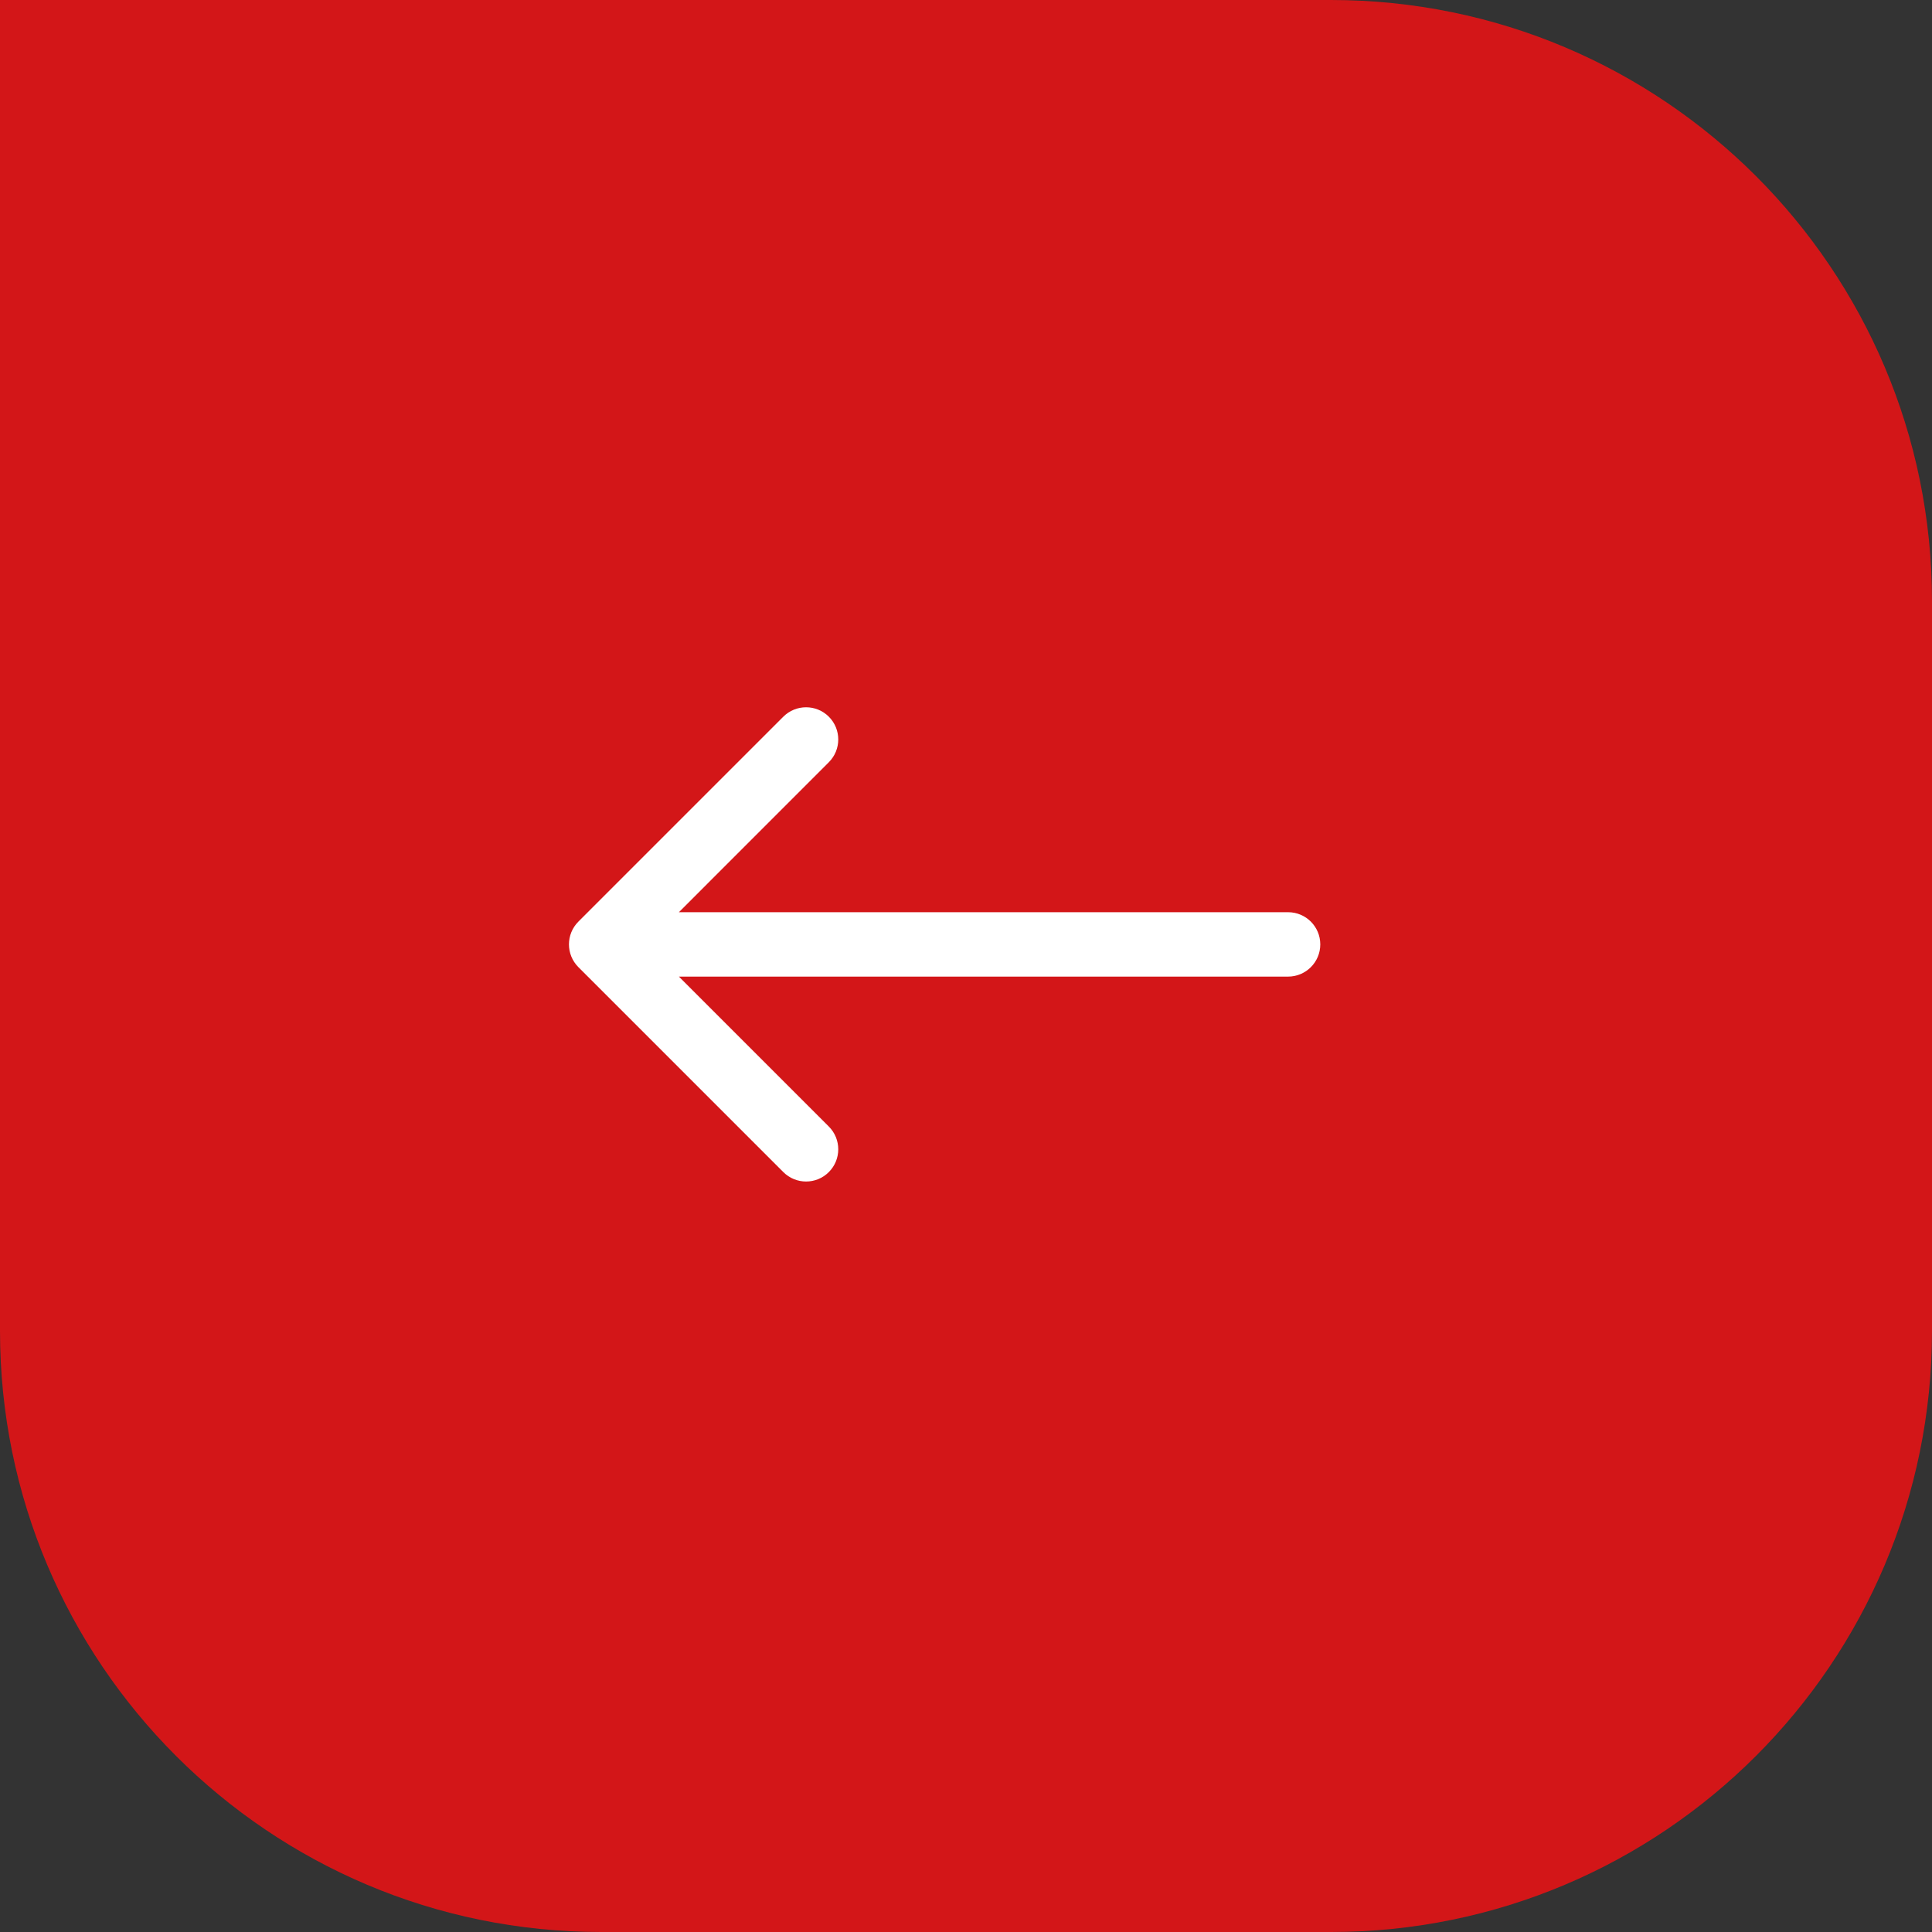
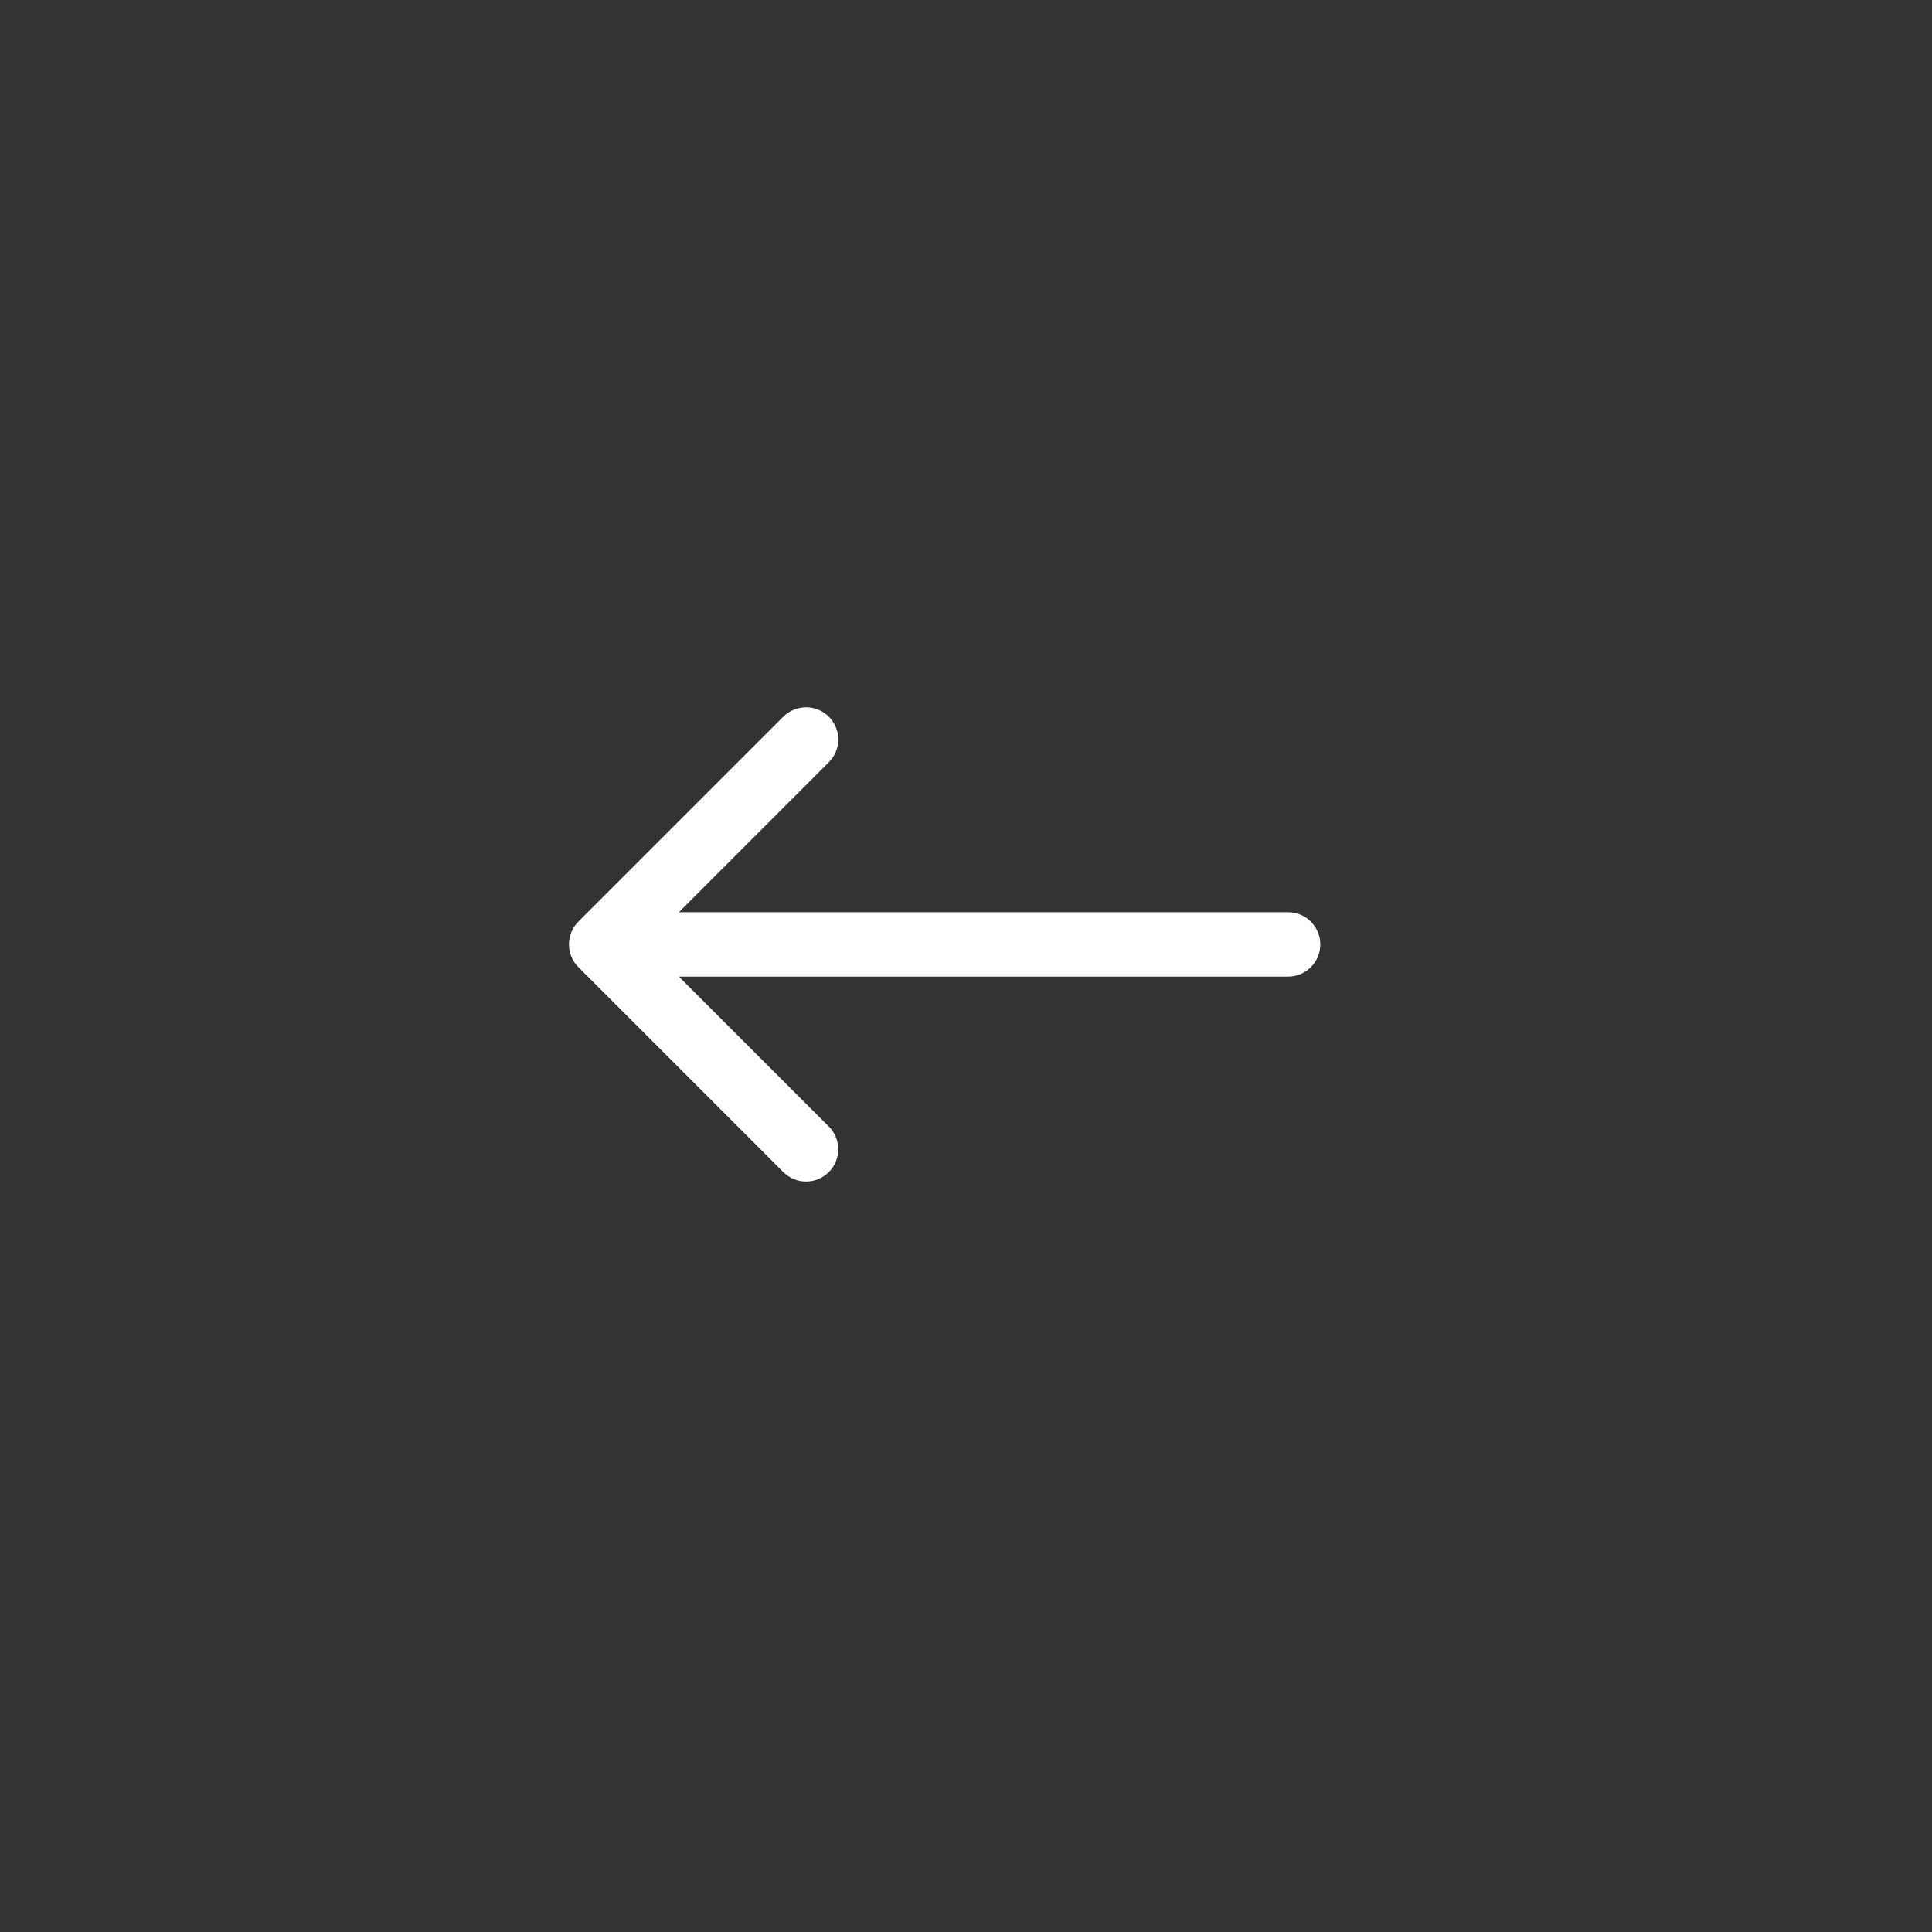
<svg xmlns="http://www.w3.org/2000/svg" width="45" height="45" viewBox="0 0 45 45" fill="none">
  <rect x="0" y="0" width="45" height="45" fill="#333333" stroke="none" />
-   <path d="M0 0H31C38.732 0 45 6.268 45 14V31C45 38.732 38.732 45 31 45H14C6.268 45 0 38.732 0 31V0Z" fill="#D31618" />
  <path d="M30.002 22.747C30.416 22.747 30.752 22.411 30.752 21.997C30.752 21.582 30.416 21.247 30.002 21.247L30.002 22.747ZM13.472 21.466C13.179 21.759 13.179 22.234 13.472 22.527L18.245 27.3C18.538 27.593 19.013 27.593 19.305 27.3C19.598 27.007 19.598 26.532 19.305 26.239L15.063 21.997L19.305 17.754C19.598 17.461 19.598 16.986 19.305 16.693C19.013 16.401 18.538 16.401 18.245 16.693L13.472 21.466ZM30.002 21.247L14.002 21.247L14.002 22.747L30.002 22.747L30.002 21.247Z" fill="white" />
</svg>